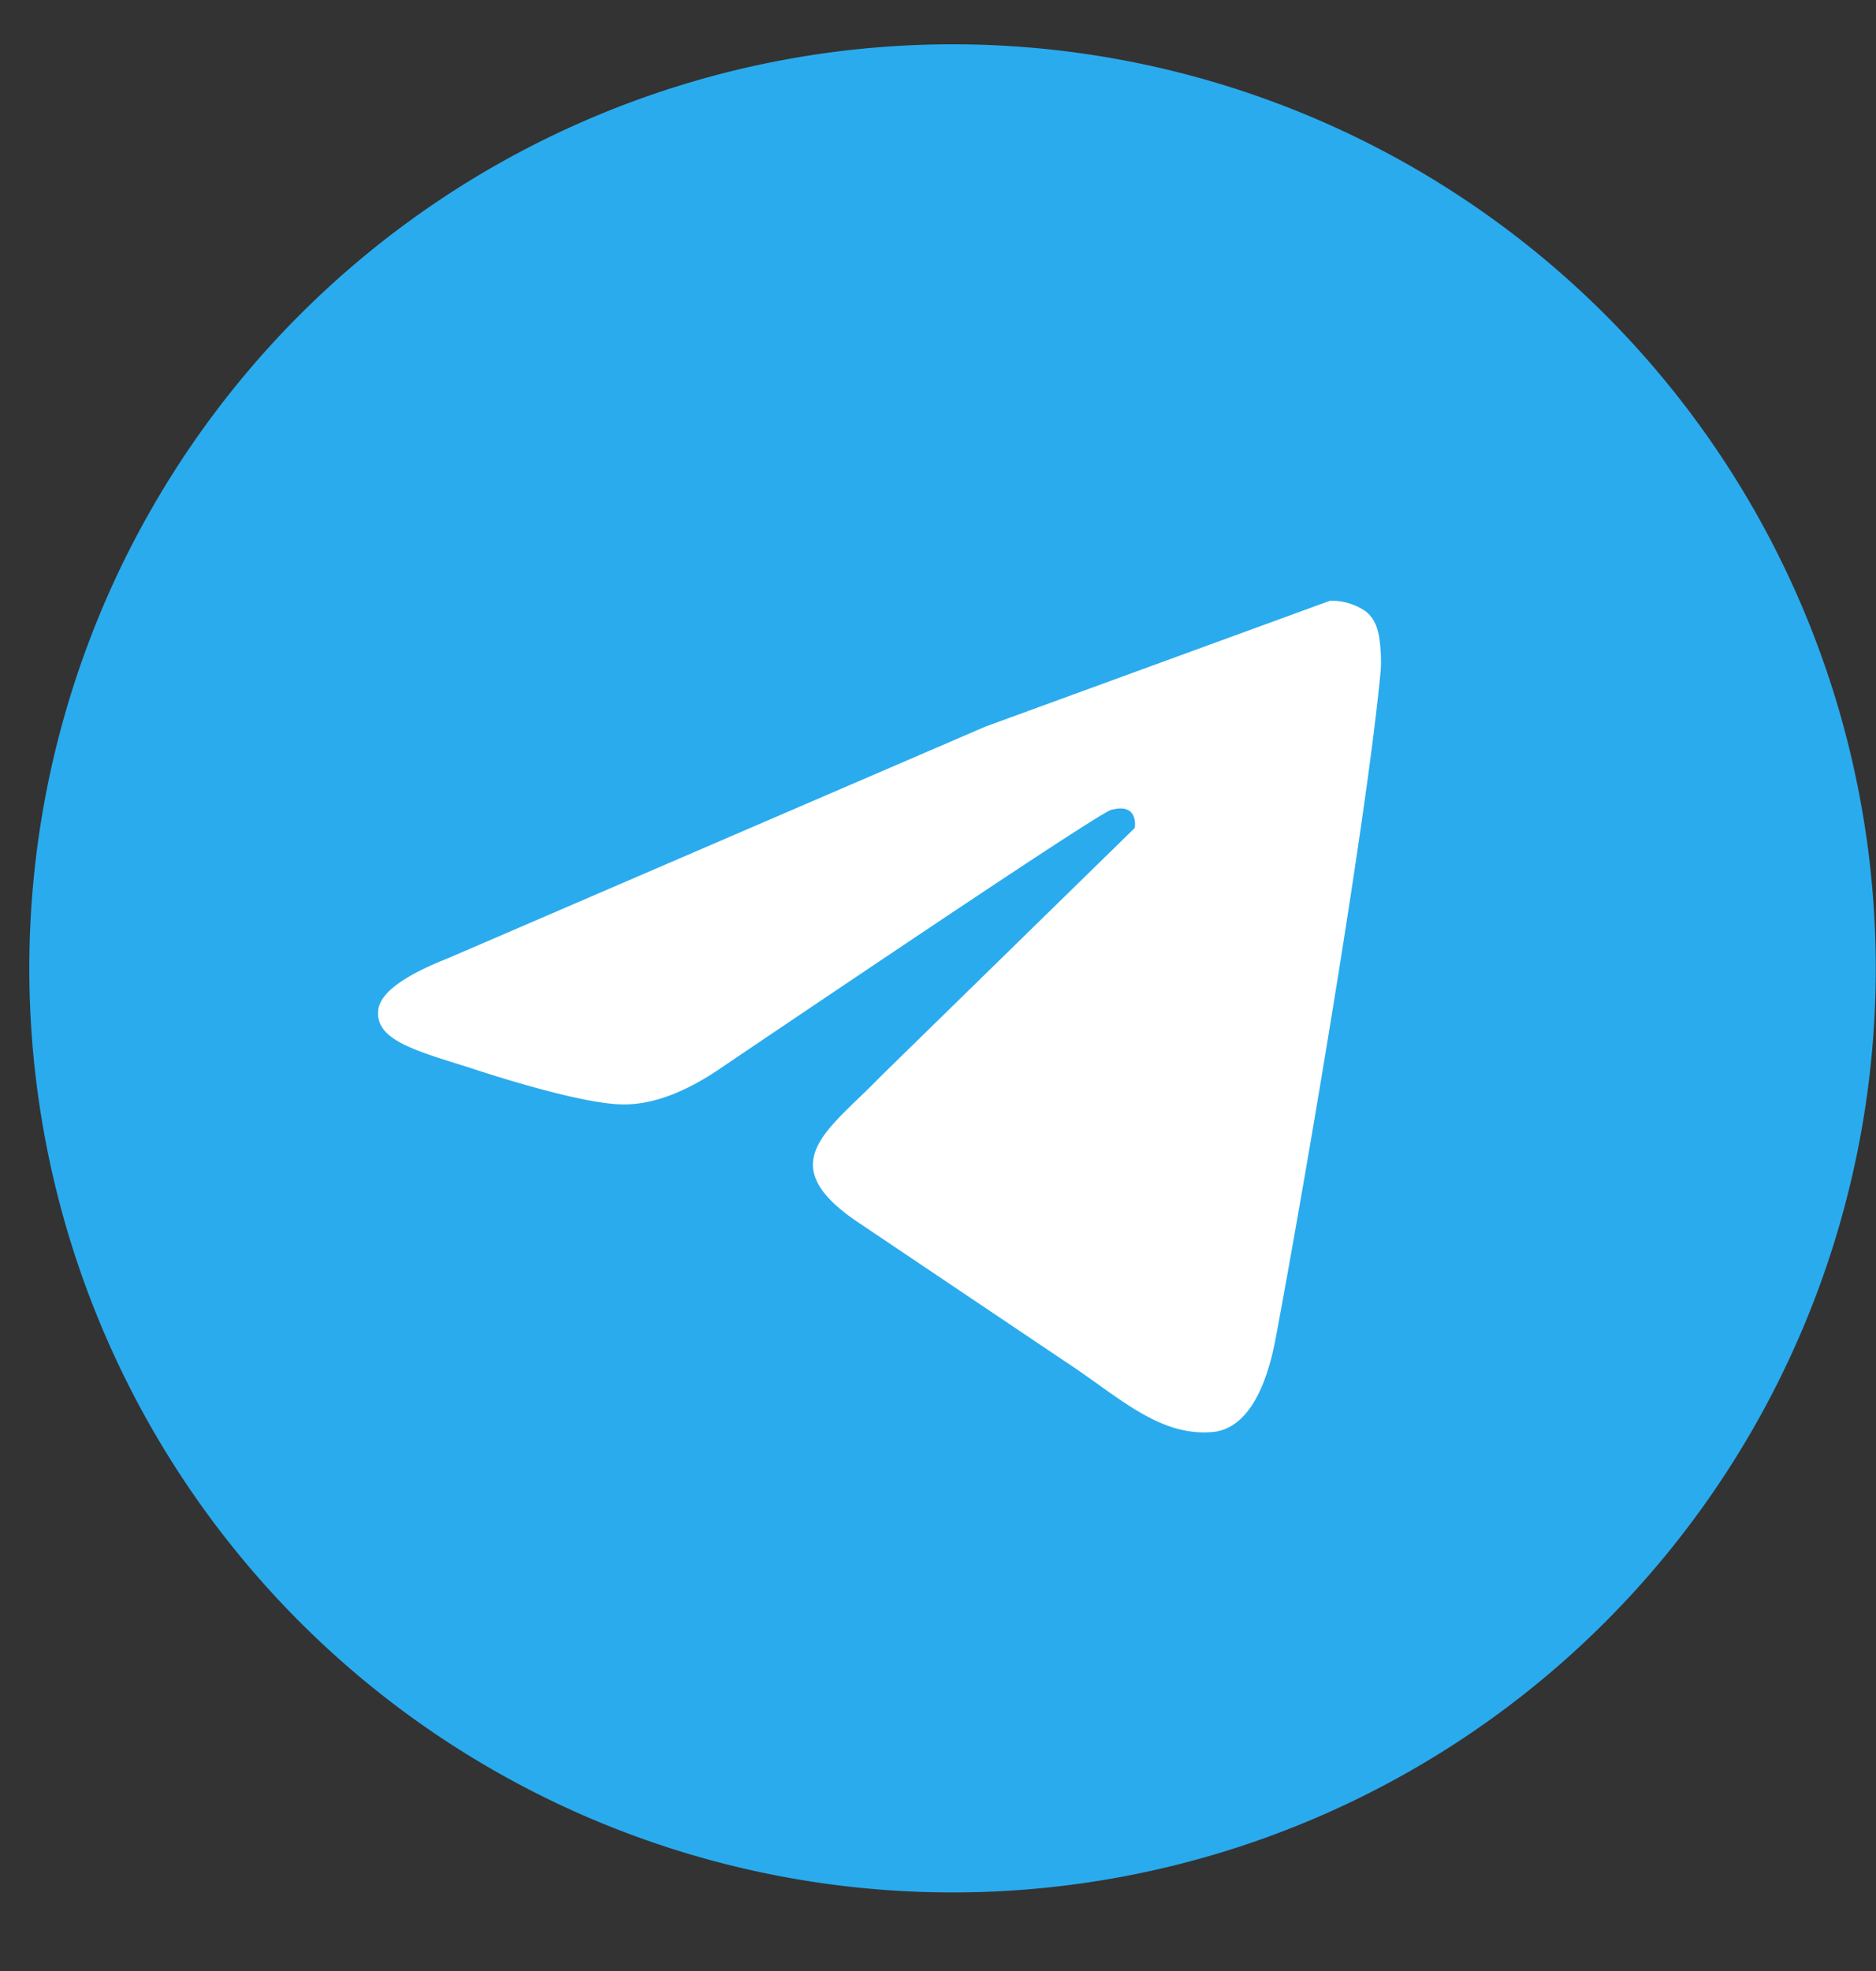
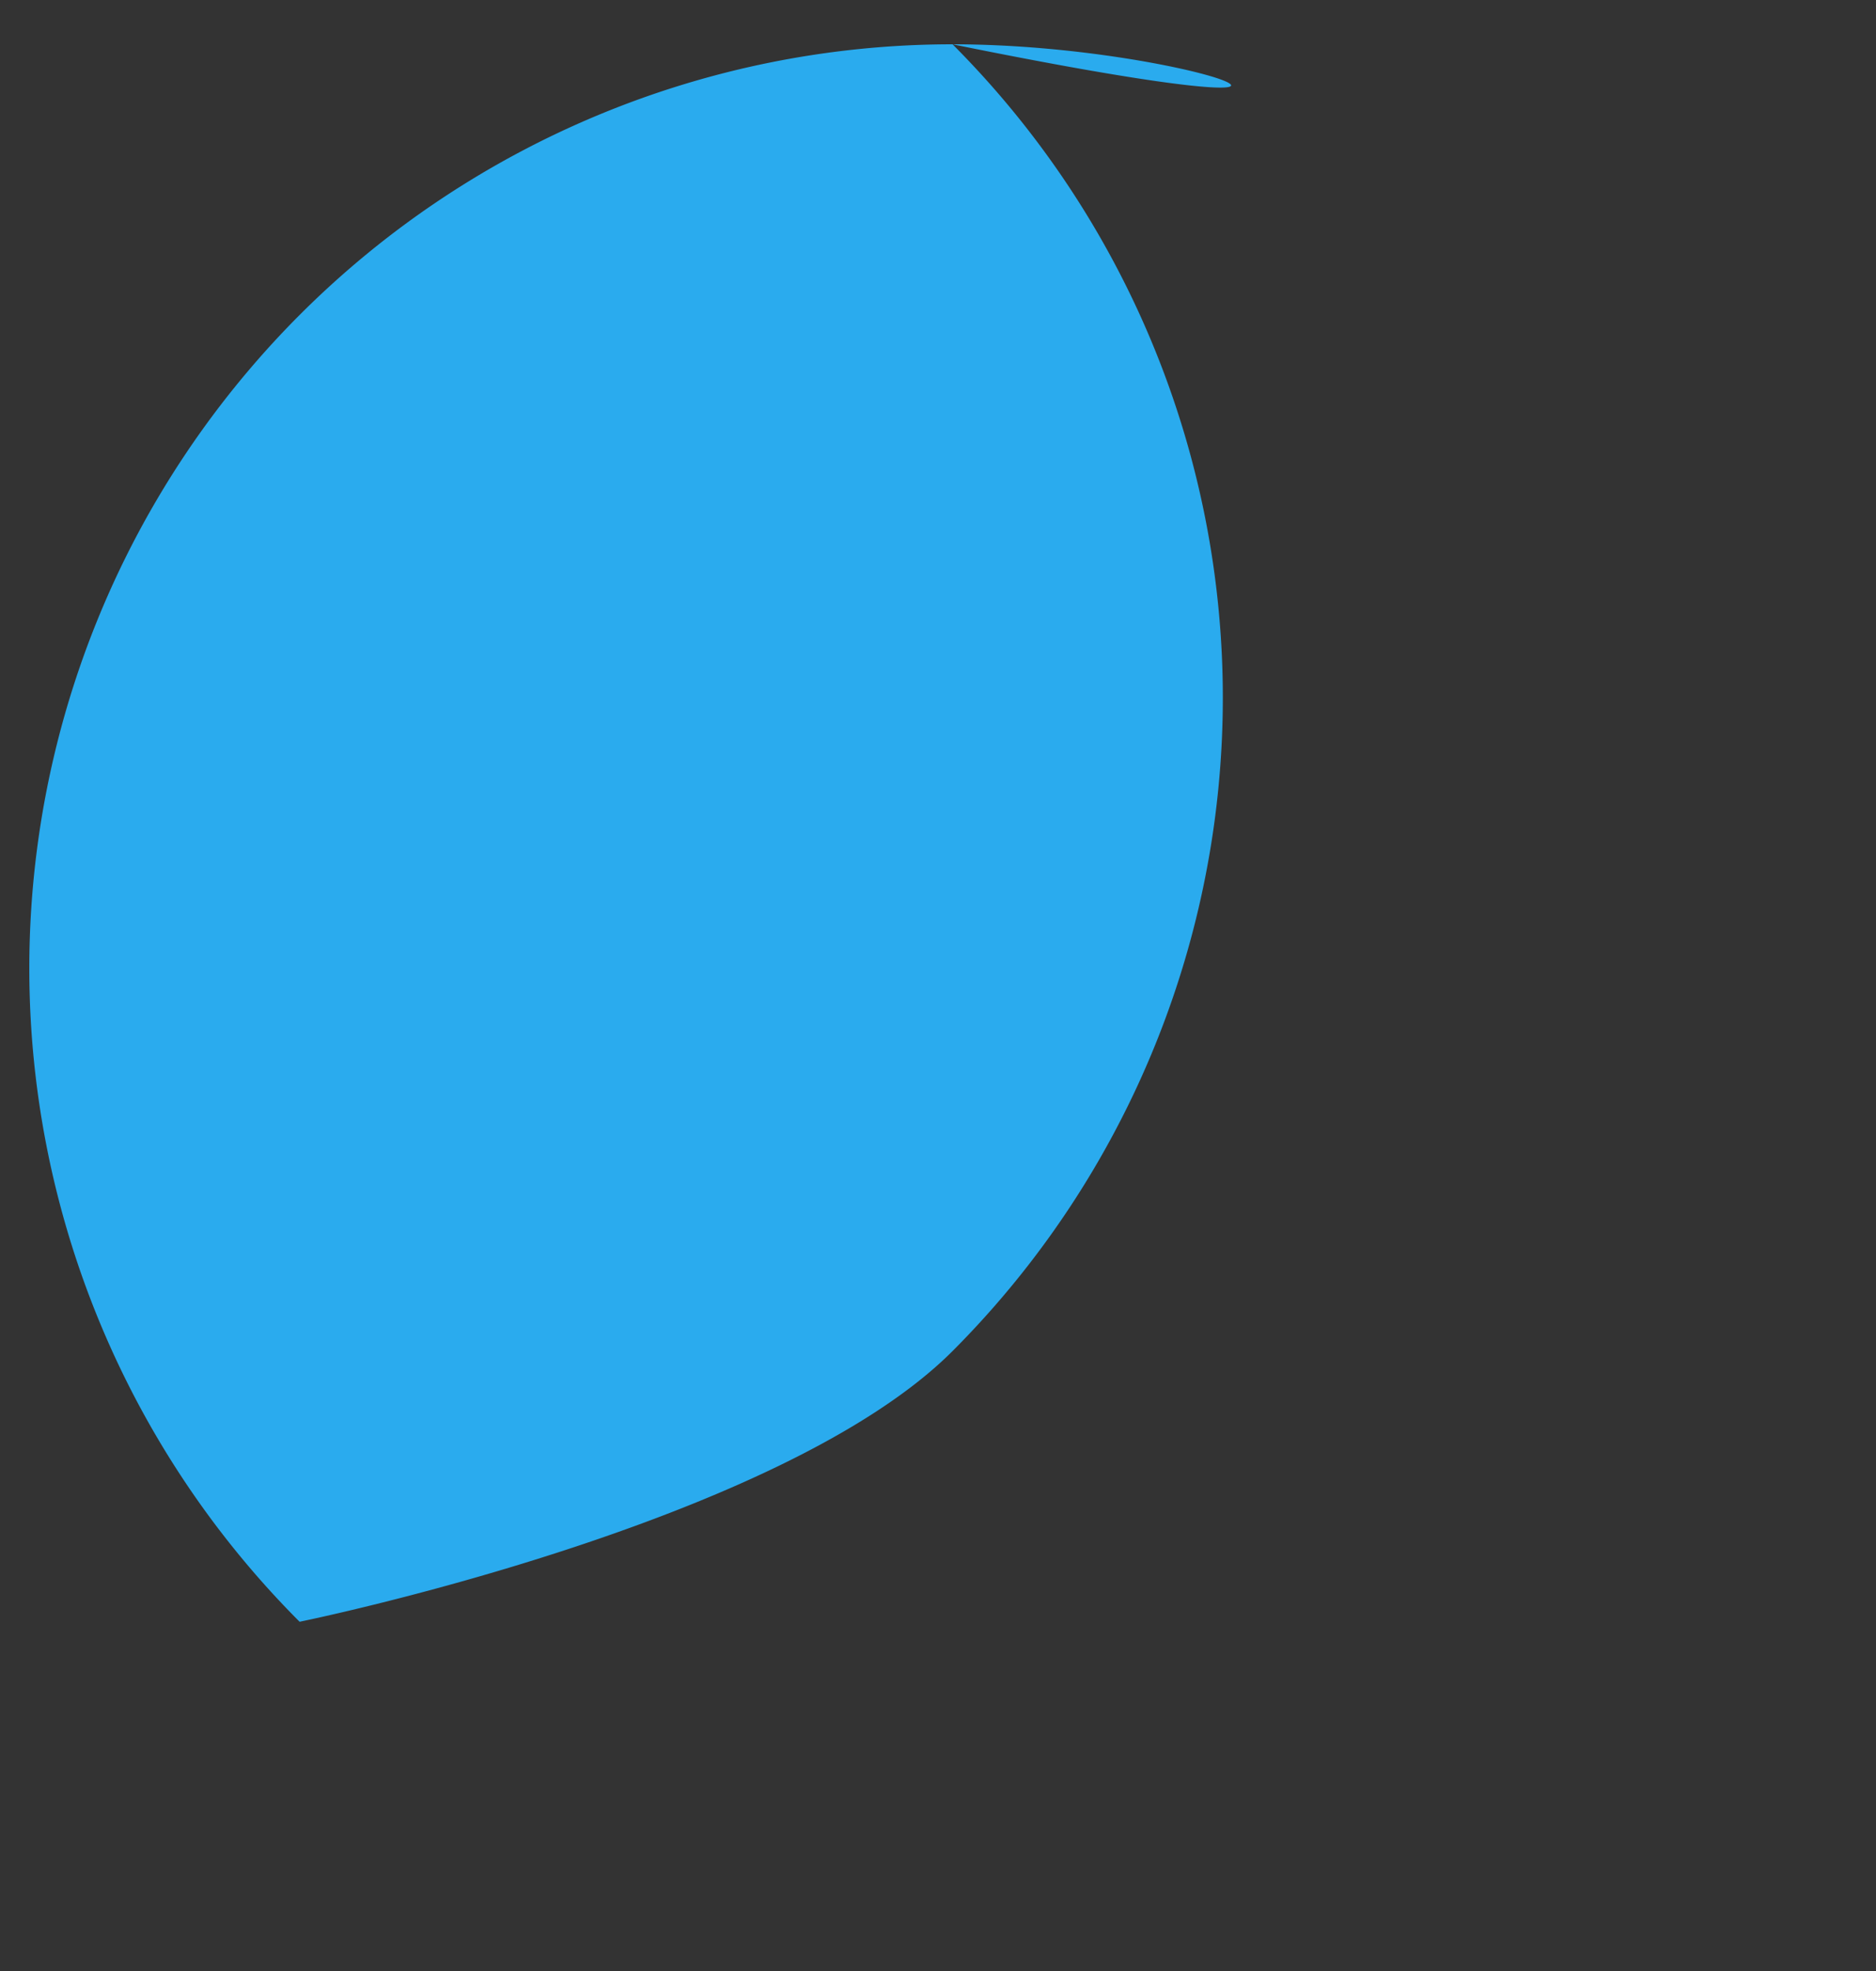
<svg xmlns="http://www.w3.org/2000/svg" width="20" height="21" fill="none">
  <rect width="100%" height="100%" fill="#333333" stroke="none" />
-   <path d="M10.155.472c-2.611 0-5.116 1.038-6.961 2.884a9.85 9.85 0 0 0 0 13.923c1.844 1.846 4.35 2.884 6.961 2.884s5.116-1.038 6.961-2.884a9.85 9.85 0 0 0 0-13.923C15.271 1.51 12.765.472 10.155.472z" fill="url(#A)" />
-   <path d="M4.766 10.214l5.741-2.473 3.674-1.341a.65.65 0 0 1 .381.115c.099.081.126.19.14.267s.029.251.015.388c-.148 1.557-.789 5.335-1.115 7.078-.137.738-.409.985-.672 1.009-.572.053-1.006-.378-1.56-.741l-2.197-1.476c-.972-.641-.342-.993.212-1.568l2.712-2.65c.006-.026.012-.123-.046-.174s-.142-.034-.203-.02c-.088.02-1.471.935-4.153 2.745-.392.27-.748.401-1.068.394-.351-.008-1.028-.199-1.531-.362-.615-.2-1.106-.306-1.063-.647.022-.177.266-.359.732-.544z" fill="#fff" />
+   <path d="M10.155.472c-2.611 0-5.116 1.038-6.961 2.884a9.85 9.85 0 0 0 0 13.923s5.116-1.038 6.961-2.884a9.85 9.85 0 0 0 0-13.923C15.271 1.51 12.765.472 10.155.472z" fill="url(#A)" />
  <defs>
    <linearGradient id="A" x1="984.832" y1=".472" x2="984.832" y2="1969.52" gradientUnits="userSpaceOnUse">
      <stop stop-color="#2aabee" />
      <stop offset="1" stop-color="#229ed9" />
    </linearGradient>
  </defs>
</svg>